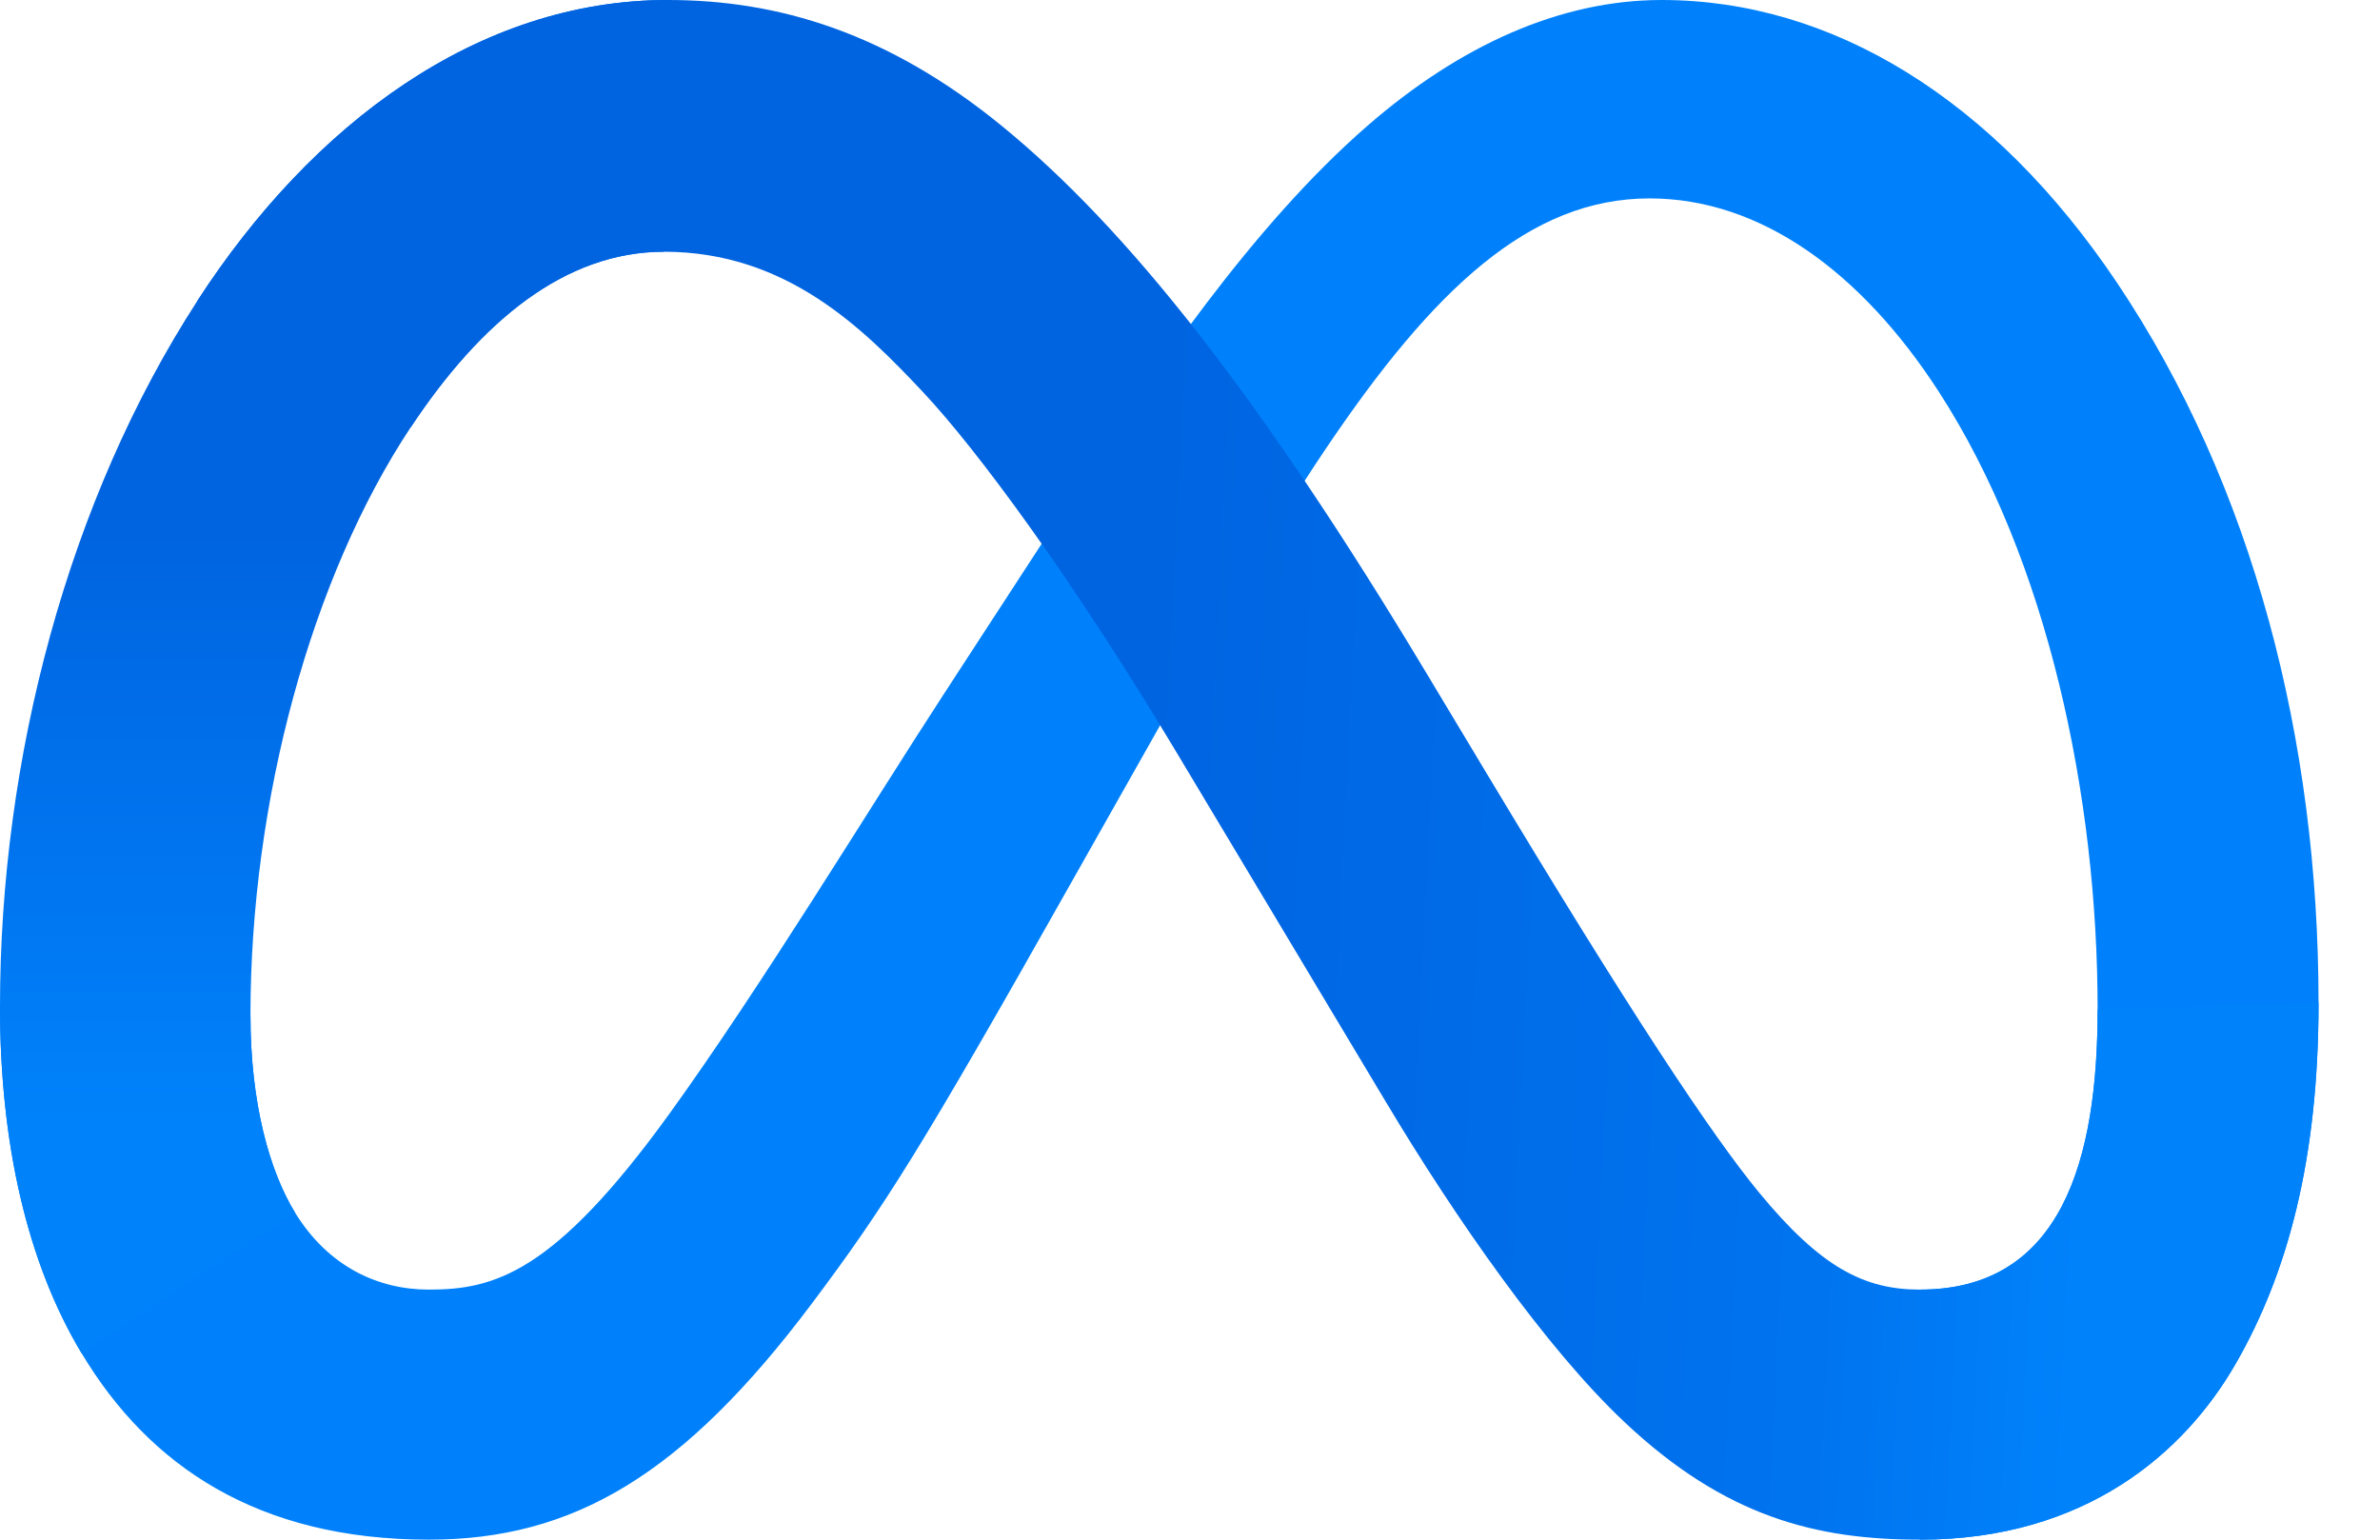
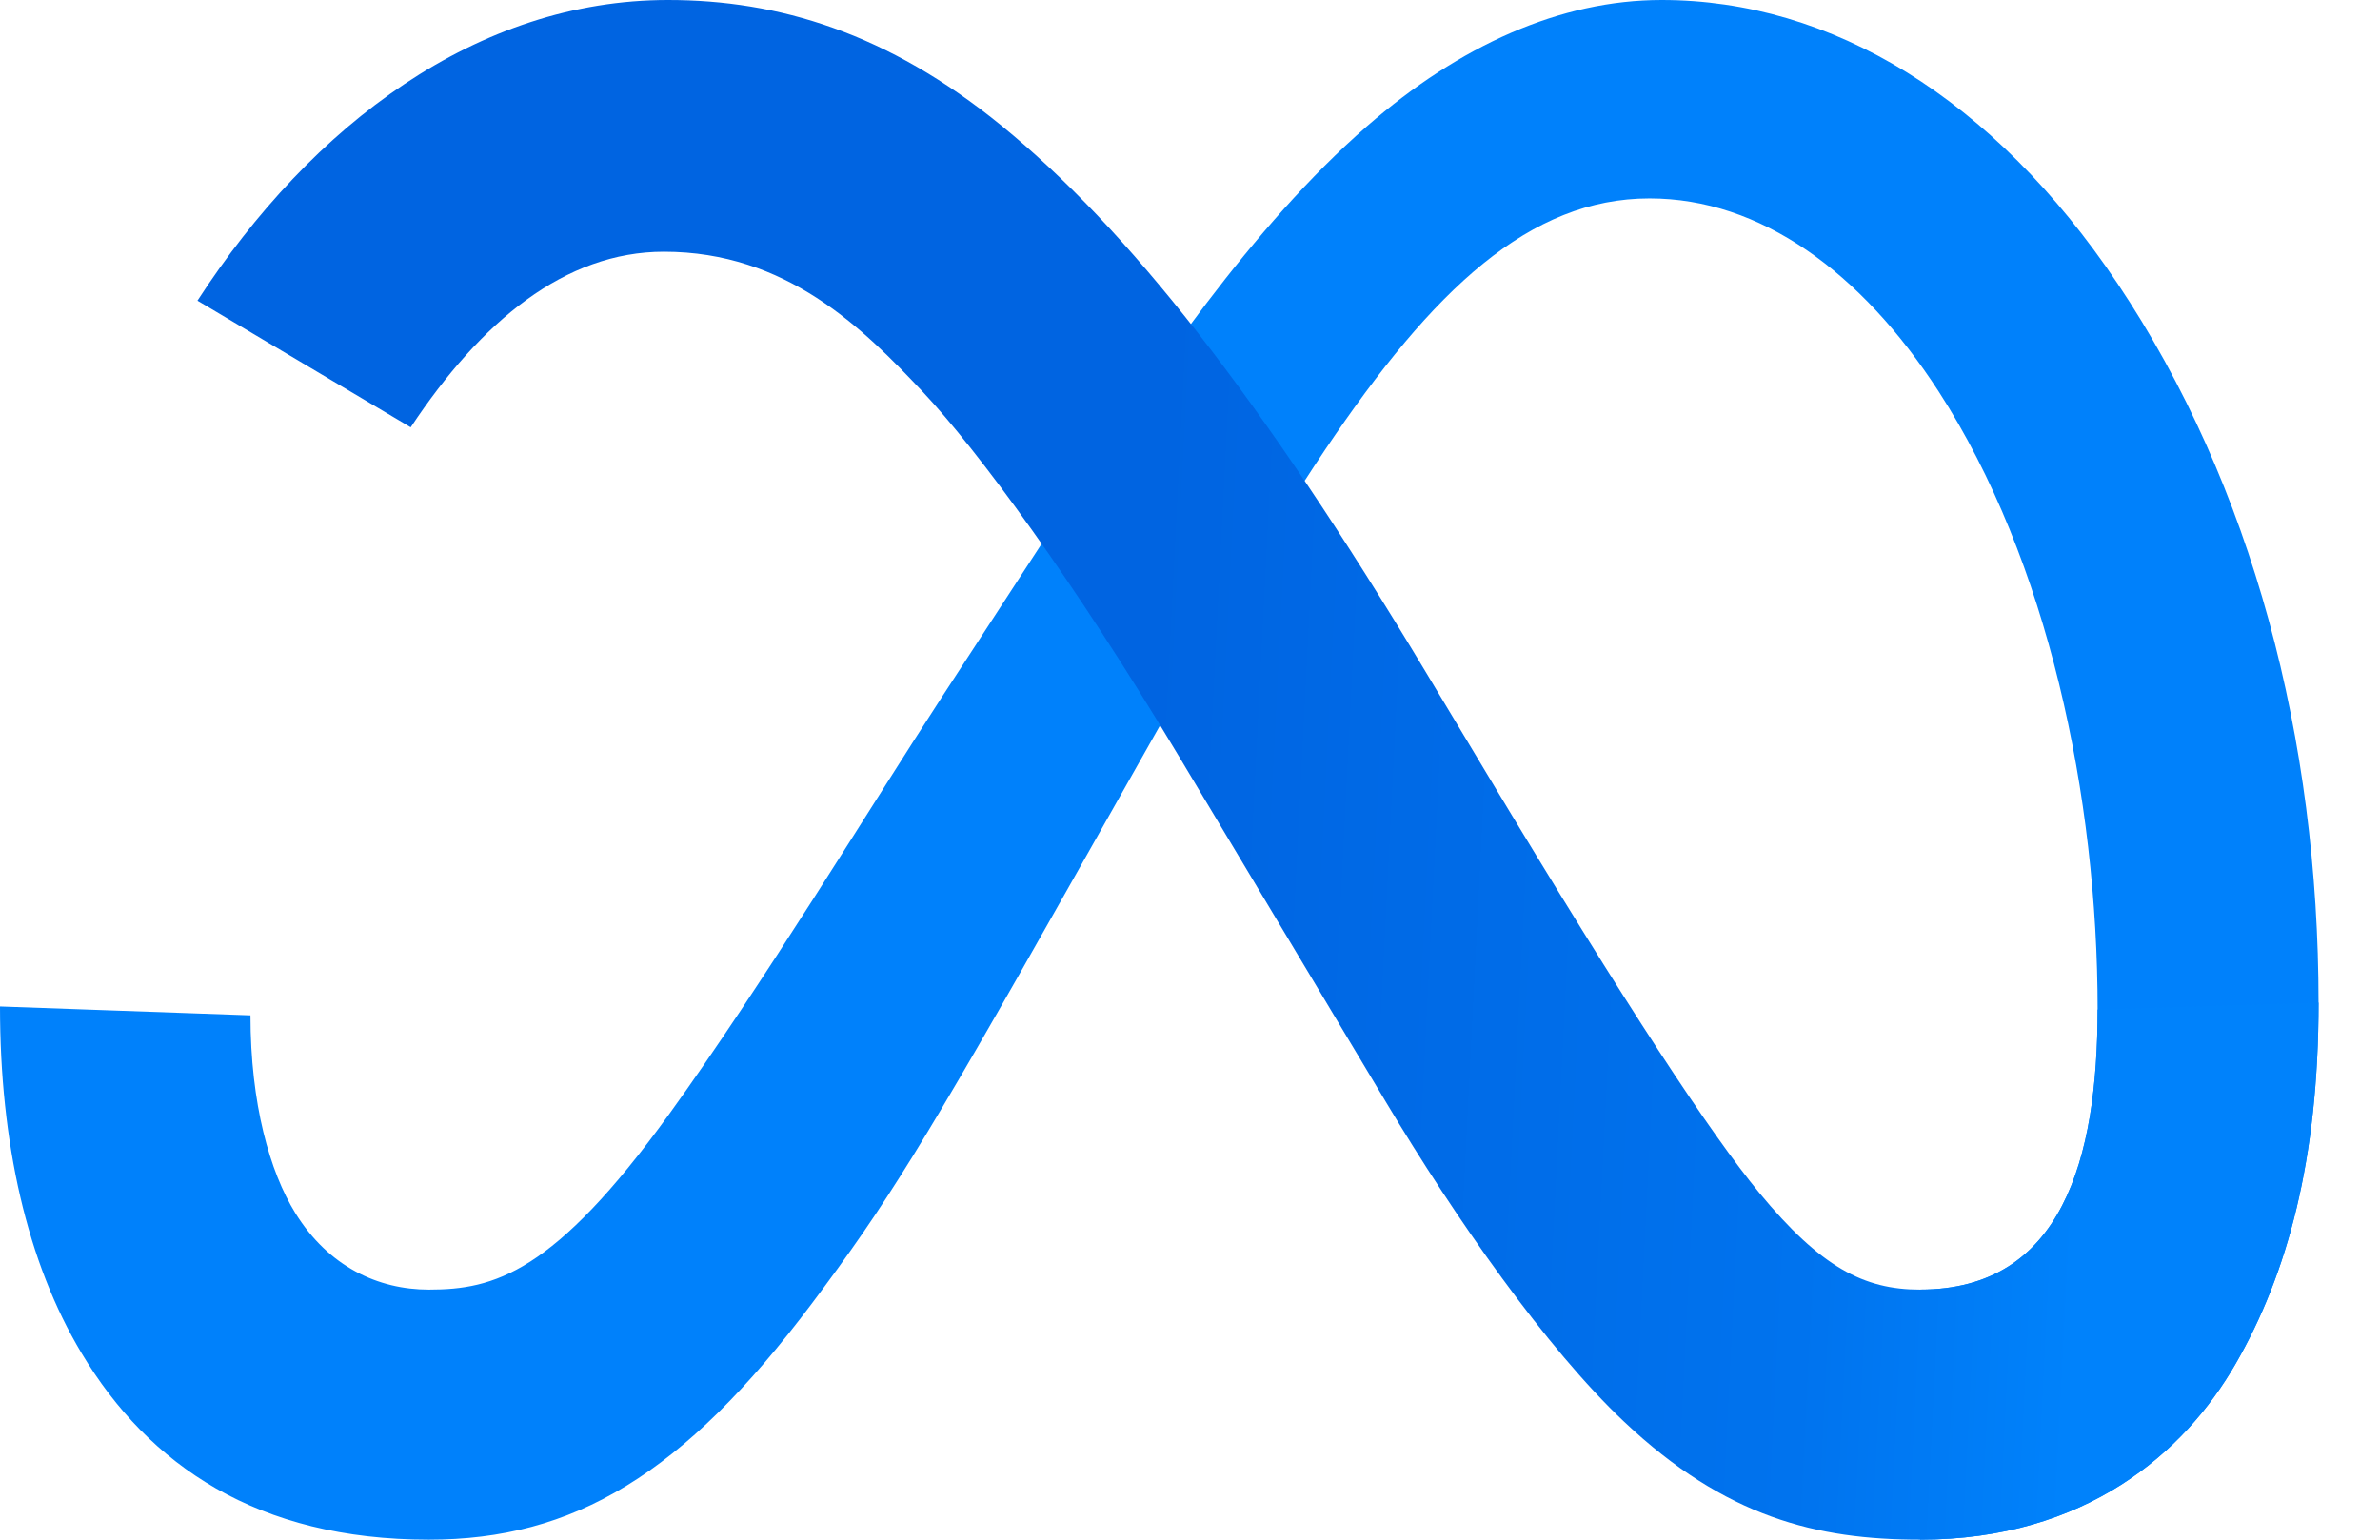
<svg xmlns="http://www.w3.org/2000/svg" width="34" height="22" viewBox="0 0 34 22" fill="none">
  <path d="M3.578 14.508C3.578 15.773 3.855 16.744 4.218 17.332C4.694 18.101 5.403 18.427 6.127 18.427C7.06 18.427 7.913 18.195 9.558 15.921C10.876 14.097 12.428 11.538 13.473 9.933L15.242 7.215C16.471 5.327 17.894 3.229 19.525 1.806C20.856 0.645 22.293 0 23.738 0C26.165 0 28.477 1.406 30.246 4.044C32.182 6.933 33.122 10.572 33.122 14.326C33.122 16.559 32.682 18.199 31.933 19.495C31.21 20.748 29.8 22 27.429 22V18.427C29.459 18.427 29.966 16.561 29.966 14.425C29.966 11.382 29.256 8.005 27.694 5.592C26.584 3.881 25.147 2.835 23.565 2.835C21.855 2.835 20.478 4.125 18.931 6.425C18.109 7.647 17.265 9.136 16.317 10.817L15.273 12.665C13.177 16.383 12.646 17.229 11.598 18.626C9.761 21.073 8.192 22 6.127 22C3.677 22 2.127 20.939 1.168 19.34C0.385 18.038 0 16.328 0 14.381L3.578 14.508Z" fill="#0081FB" />
  <path d="M2.821 4.296C4.461 1.768 6.828 0 9.543 0C11.115 0 12.678 0.465 14.31 1.798C16.096 3.255 17.998 5.654 20.372 9.609L21.224 11.028C23.279 14.451 24.448 16.212 25.132 17.043C26.012 18.109 26.628 18.427 27.429 18.427C29.459 18.427 29.966 16.561 29.966 14.425L33.122 14.326C33.122 16.559 32.682 18.199 31.933 19.495C31.21 20.748 29.8 22 27.429 22C25.954 22 24.648 21.68 23.204 20.317C22.093 19.271 20.795 17.413 19.797 15.743L16.826 10.781C15.335 8.291 13.968 6.434 13.177 5.593C12.326 4.689 11.232 3.597 9.485 3.597C8.072 3.597 6.872 4.589 5.867 6.106L2.821 4.296Z" fill="url(#paint0_linear_1284_949)" />
-   <path d="M9.485 3.597C8.072 3.597 6.872 4.589 5.867 6.106C4.447 8.249 3.578 11.442 3.578 14.508C3.578 15.773 3.855 16.744 4.218 17.332L1.168 19.34C0.385 18.038 0 16.328 0 14.381C0 10.839 0.972 7.147 2.821 4.296C4.461 1.768 6.828 0 9.543 0L9.485 3.597Z" fill="url(#paint1_linear_1284_949)" />
  <defs>
    <linearGradient id="paint0_linear_1284_949" x1="7.026" y1="13.476" x2="29.832" y2="14.628" gradientUnits="userSpaceOnUse">
      <stop stop-color="#0064E1" />
      <stop offset="0.4" stop-color="#0064E1" />
      <stop offset="0.83" stop-color="#0073EE" />
      <stop offset="1" stop-color="#0082FB" />
    </linearGradient>
    <linearGradient id="paint1_linear_1284_949" x1="5.183" y1="16.011" x2="5.183" y2="7.602" gradientUnits="userSpaceOnUse">
      <stop stop-color="#0082FB" />
      <stop offset="1" stop-color="#0064E0" />
    </linearGradient>
  </defs>
</svg>